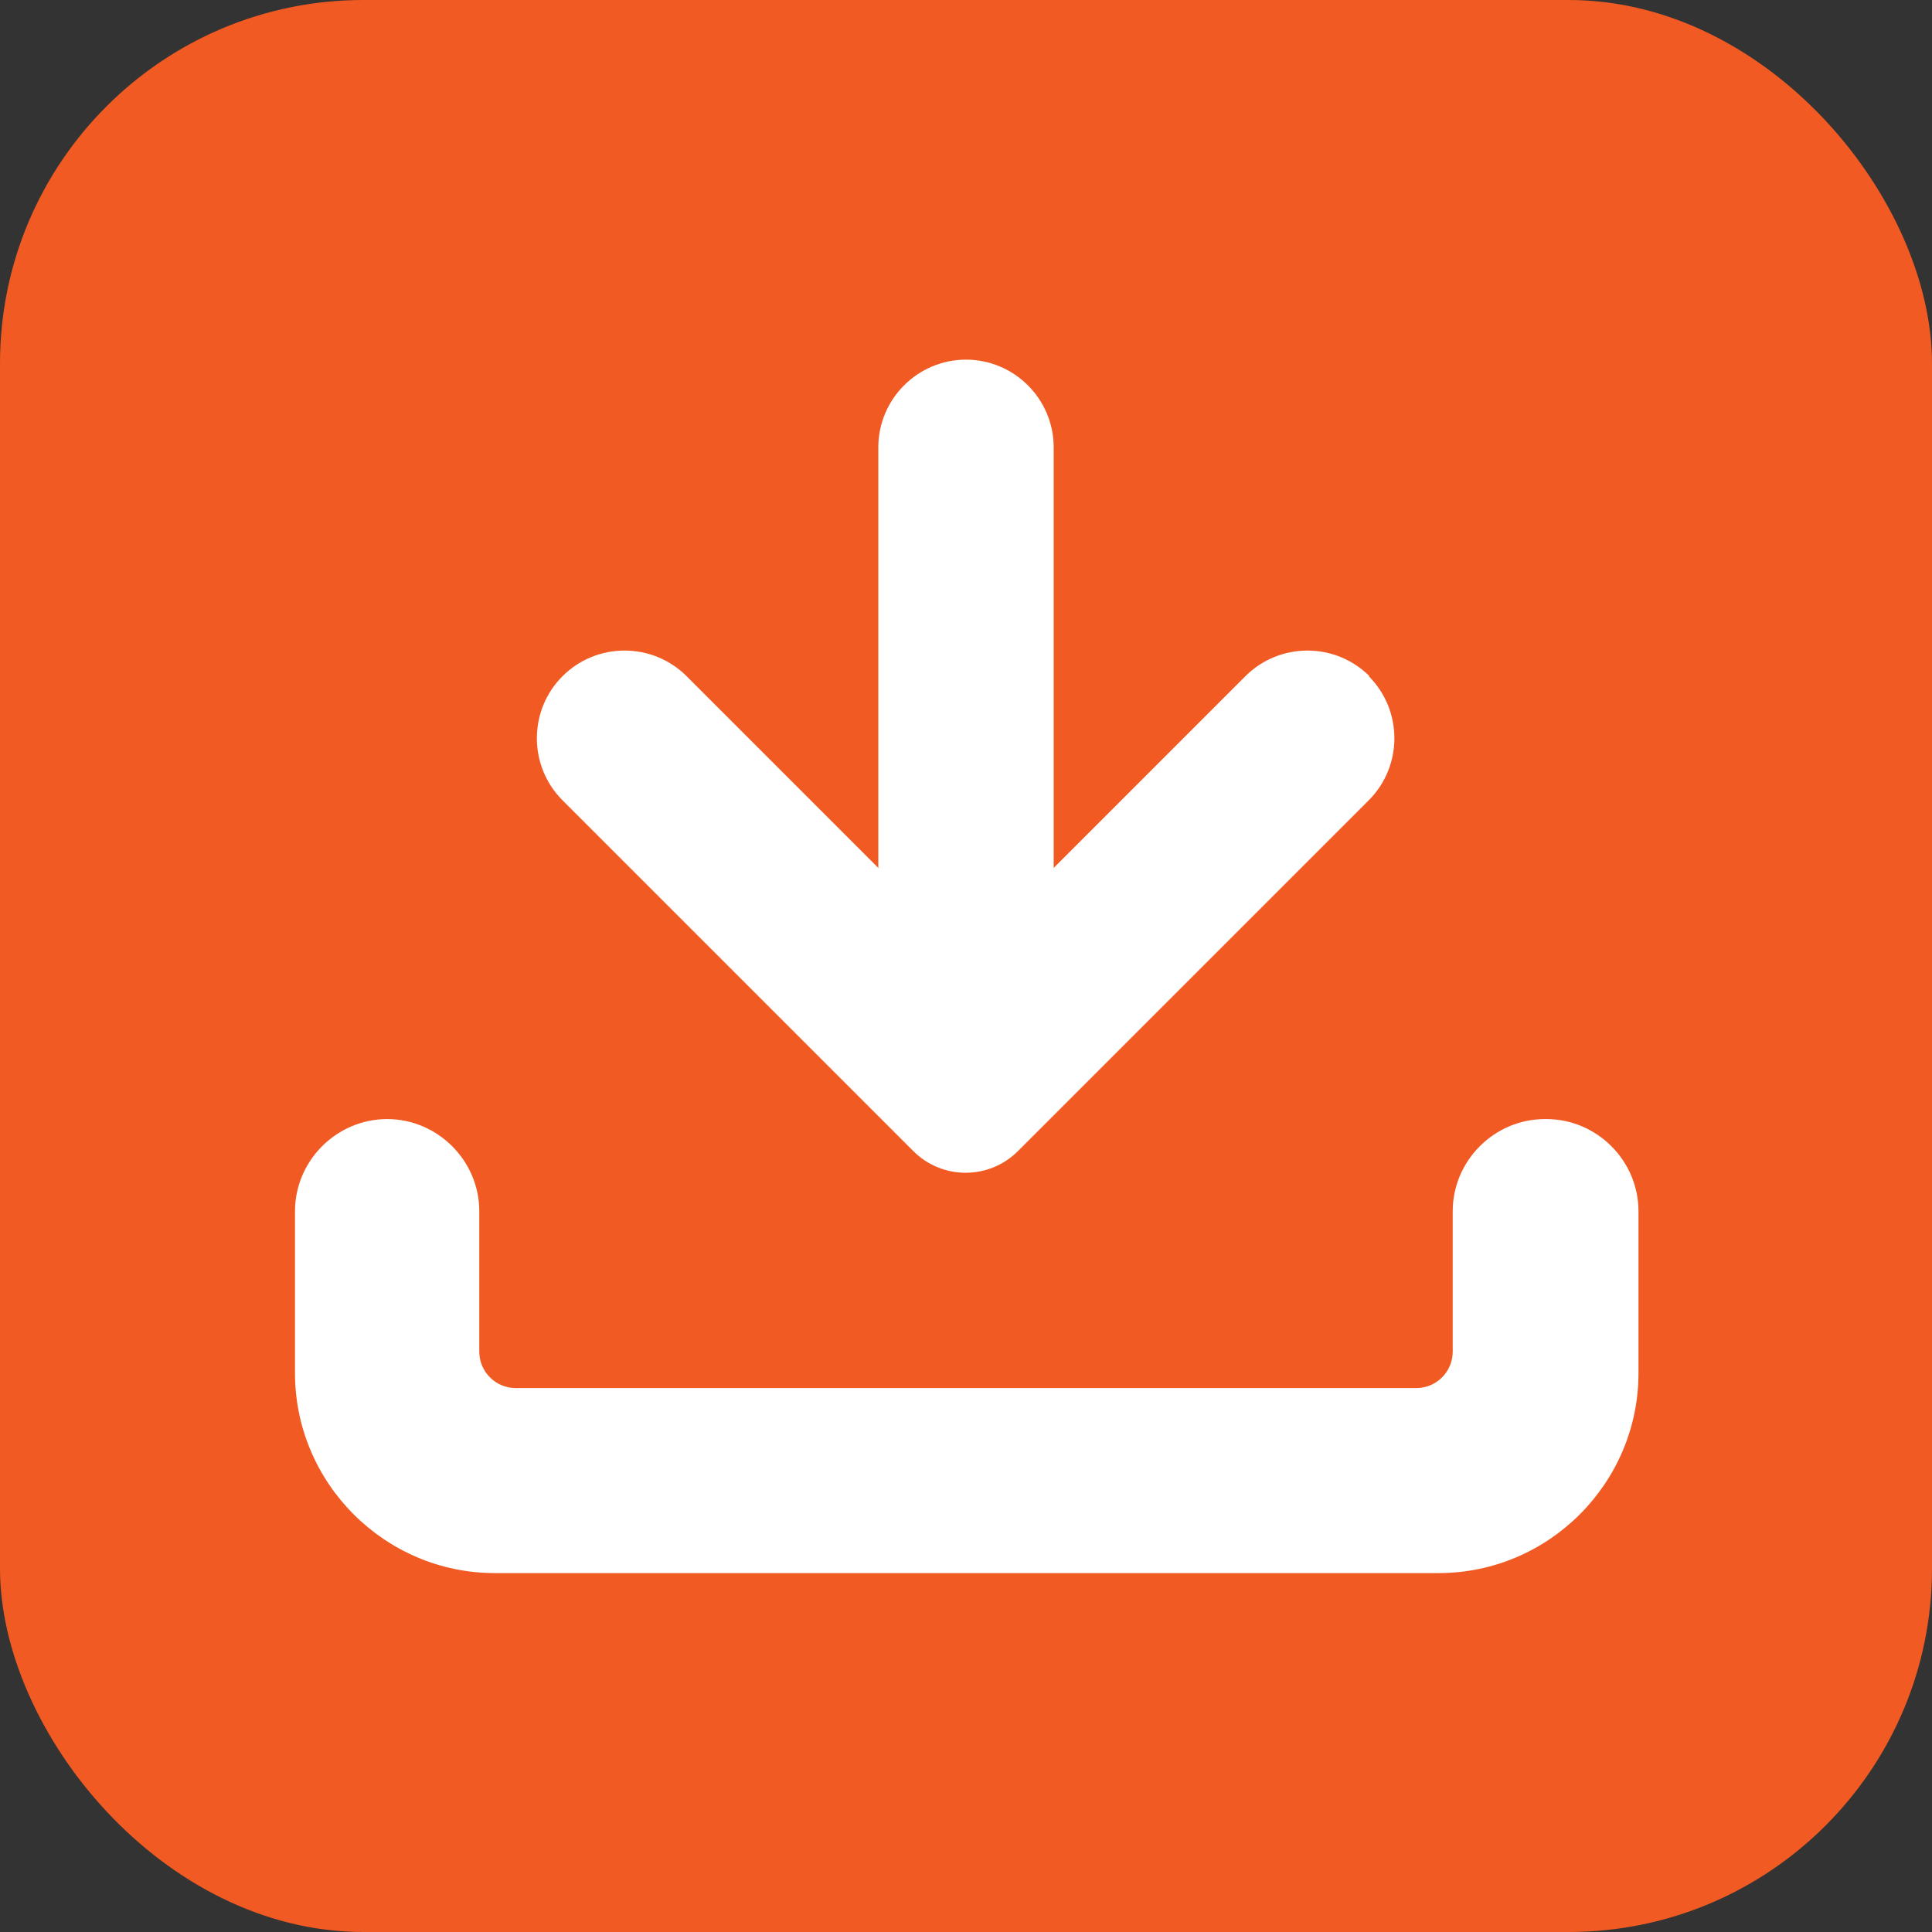
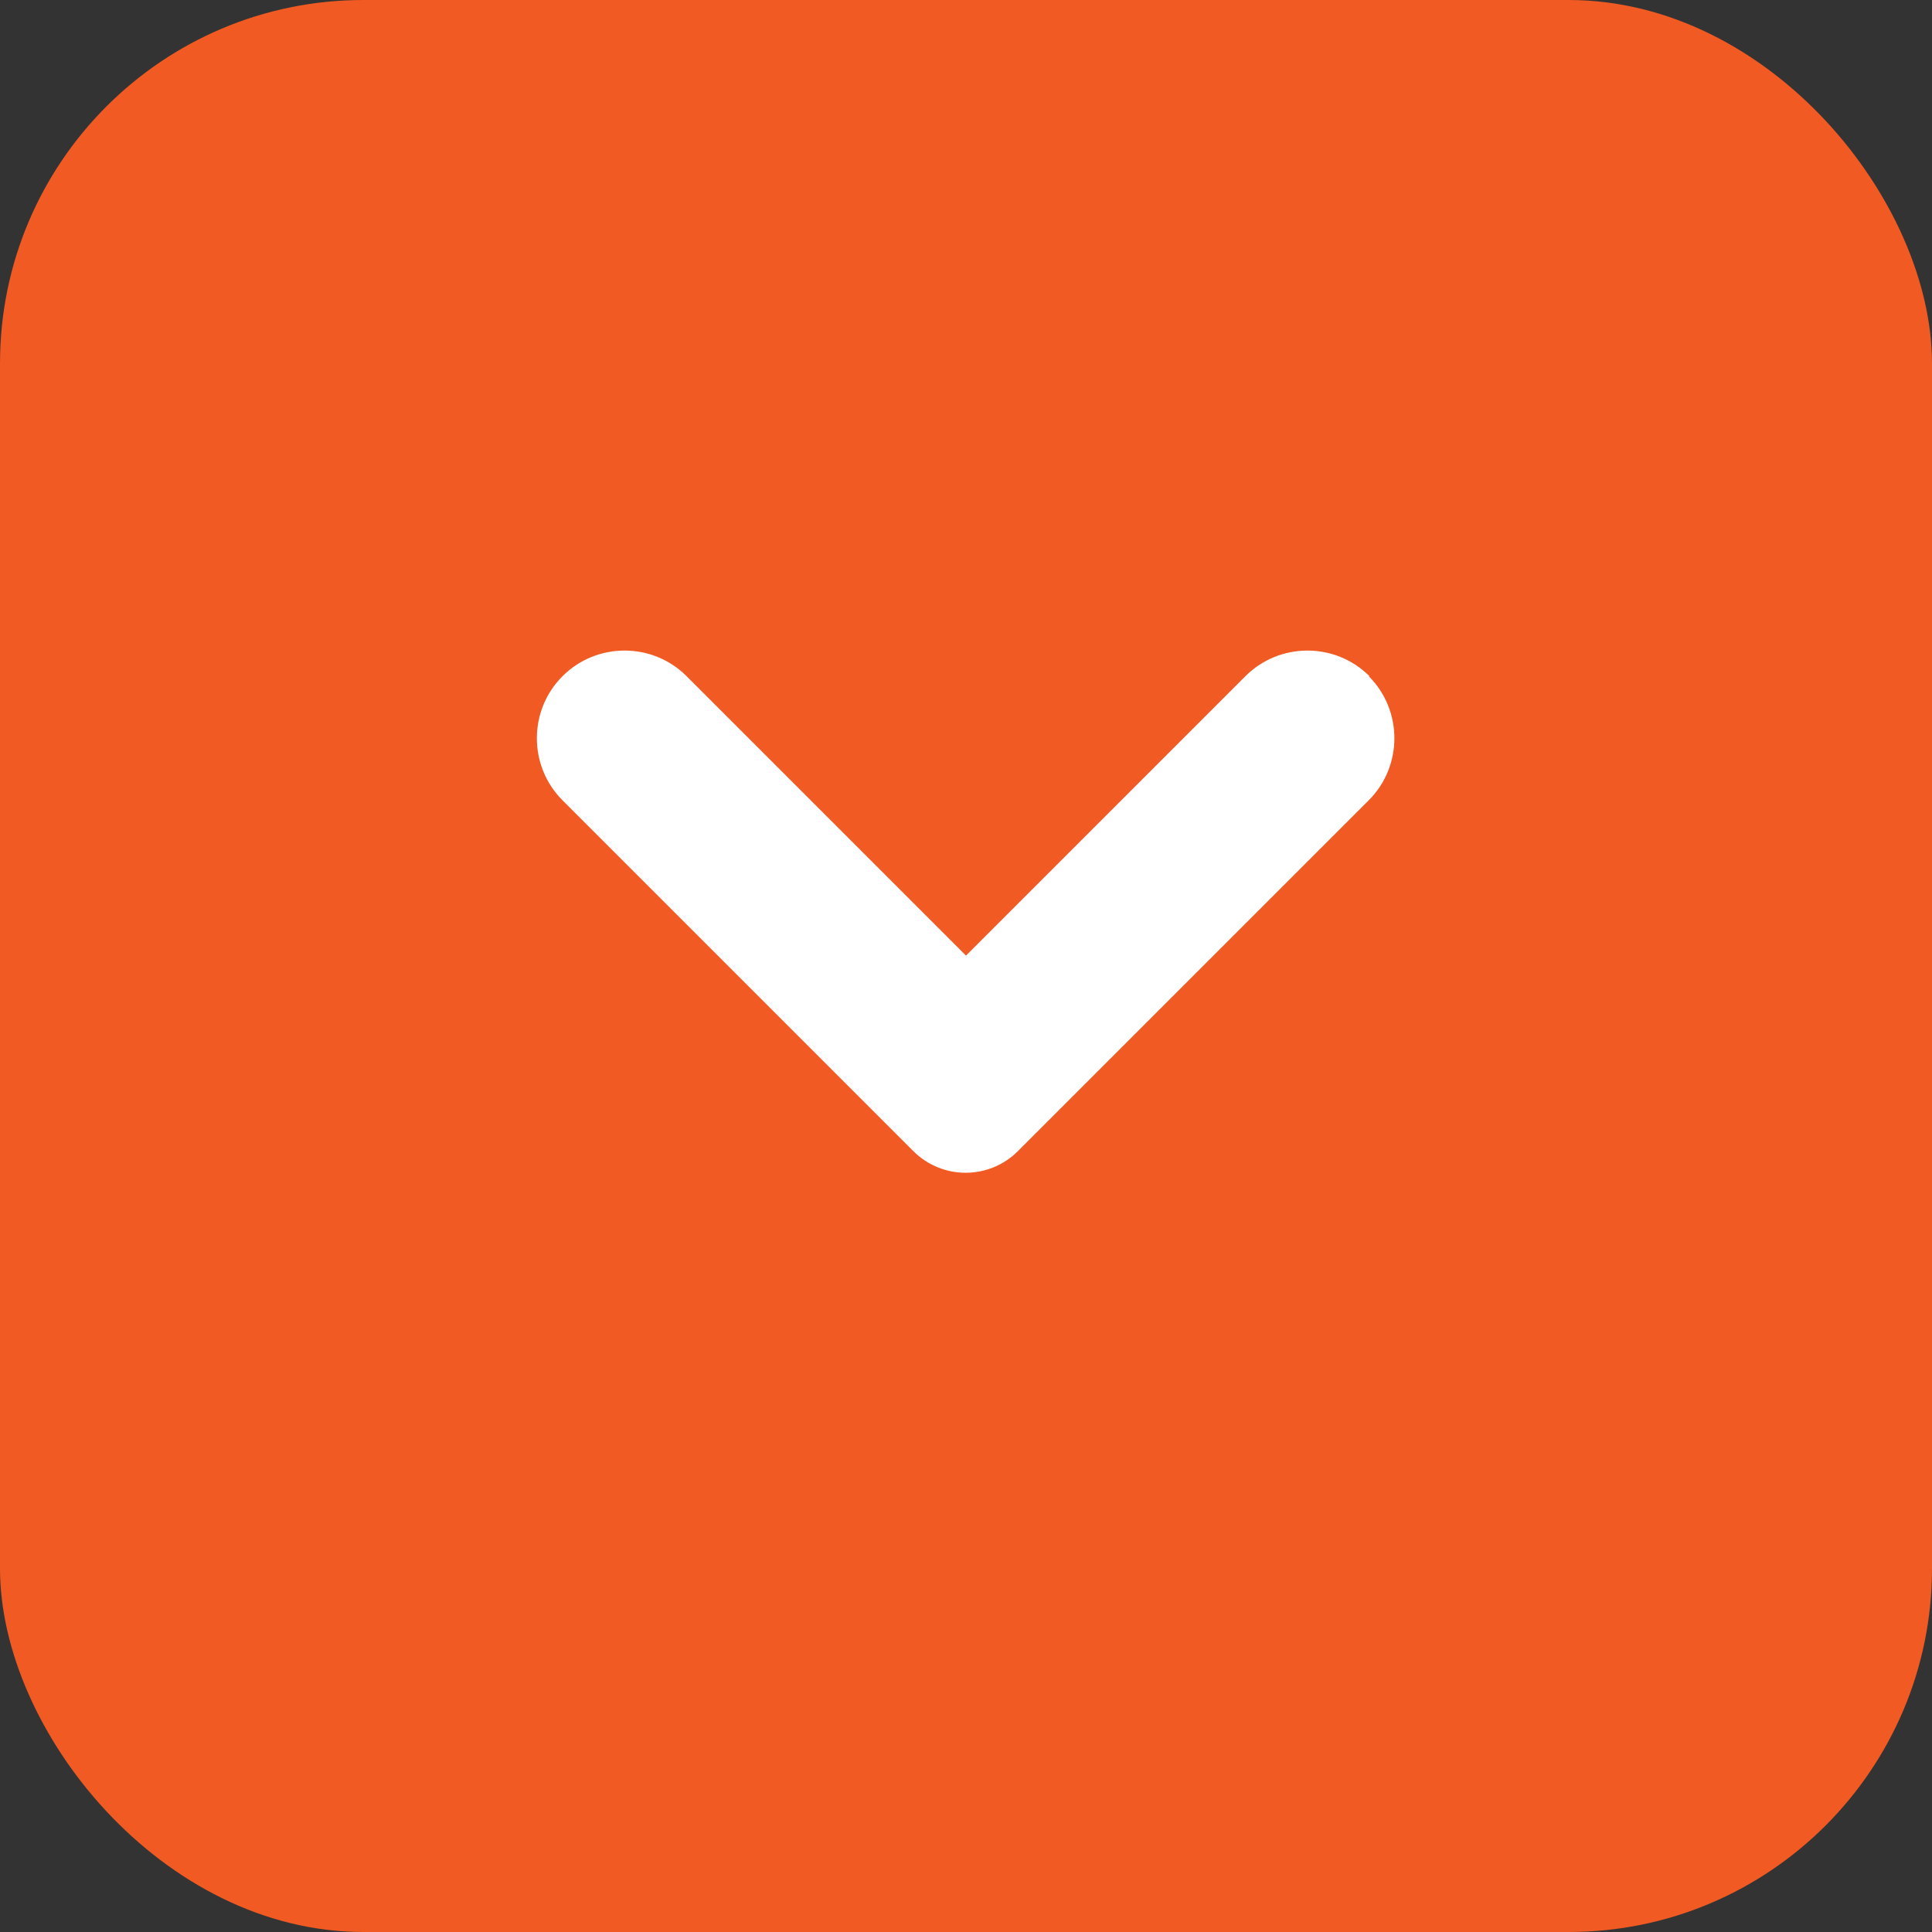
<svg xmlns="http://www.w3.org/2000/svg" id="Layer_2" data-name="Layer 2" viewBox="0 0 26 26">
  <rect x="0" y="0" width="26" height="26" fill="#333333" stroke="none" />
  <defs>
    <style>
      .cls-1 {
        fill: #f15a22;
      }

      .cls-1, .cls-2 {
        stroke-width: 0px;
      }

      .cls-2 {
        fill: #fff;
      }
    </style>
  </defs>
  <g id="Layer_1-2" data-name="Layer 1">
    <g>
      <rect class="cls-1" width="26" height="26" rx="4.89" ry="4.89" />
      <g>
-         <path class="cls-2" d="M20.79,15.06c-.68,0-1.24.56-1.24,1.24v1.89c0,.27-.22.49-.49.49H6.94c-.27,0-.49-.22-.49-.49v-1.89c0-.68-.56-1.24-1.24-1.24s-1.24.56-1.24,1.24v2.18c0,1.48,1.21,2.69,2.69,2.69h12.7c1.48,0,2.69-1.21,2.69-2.69v-2.18c0-.68-.56-1.24-1.24-1.24Z" />
        <g>
-           <path class="cls-2" d="M14.18,12.96h-2.36v-6.94c0-.65.53-1.18,1.18-1.18h0c.65,0,1.18.53,1.18,1.18v6.94Z" />
          <path class="cls-2" d="M18.43,9.1h0c-.46-.46-1.21-.46-1.67,0l-3.76,3.76-3.76-3.76c-.46-.46-1.21-.46-1.67,0h0c-.46.46-.46,1.21,0,1.67l4.72,4.72c.39.39,1.02.39,1.41,0l4.72-4.72c.46-.46.46-1.21,0-1.67Z" />
        </g>
      </g>
    </g>
  </g>
</svg>